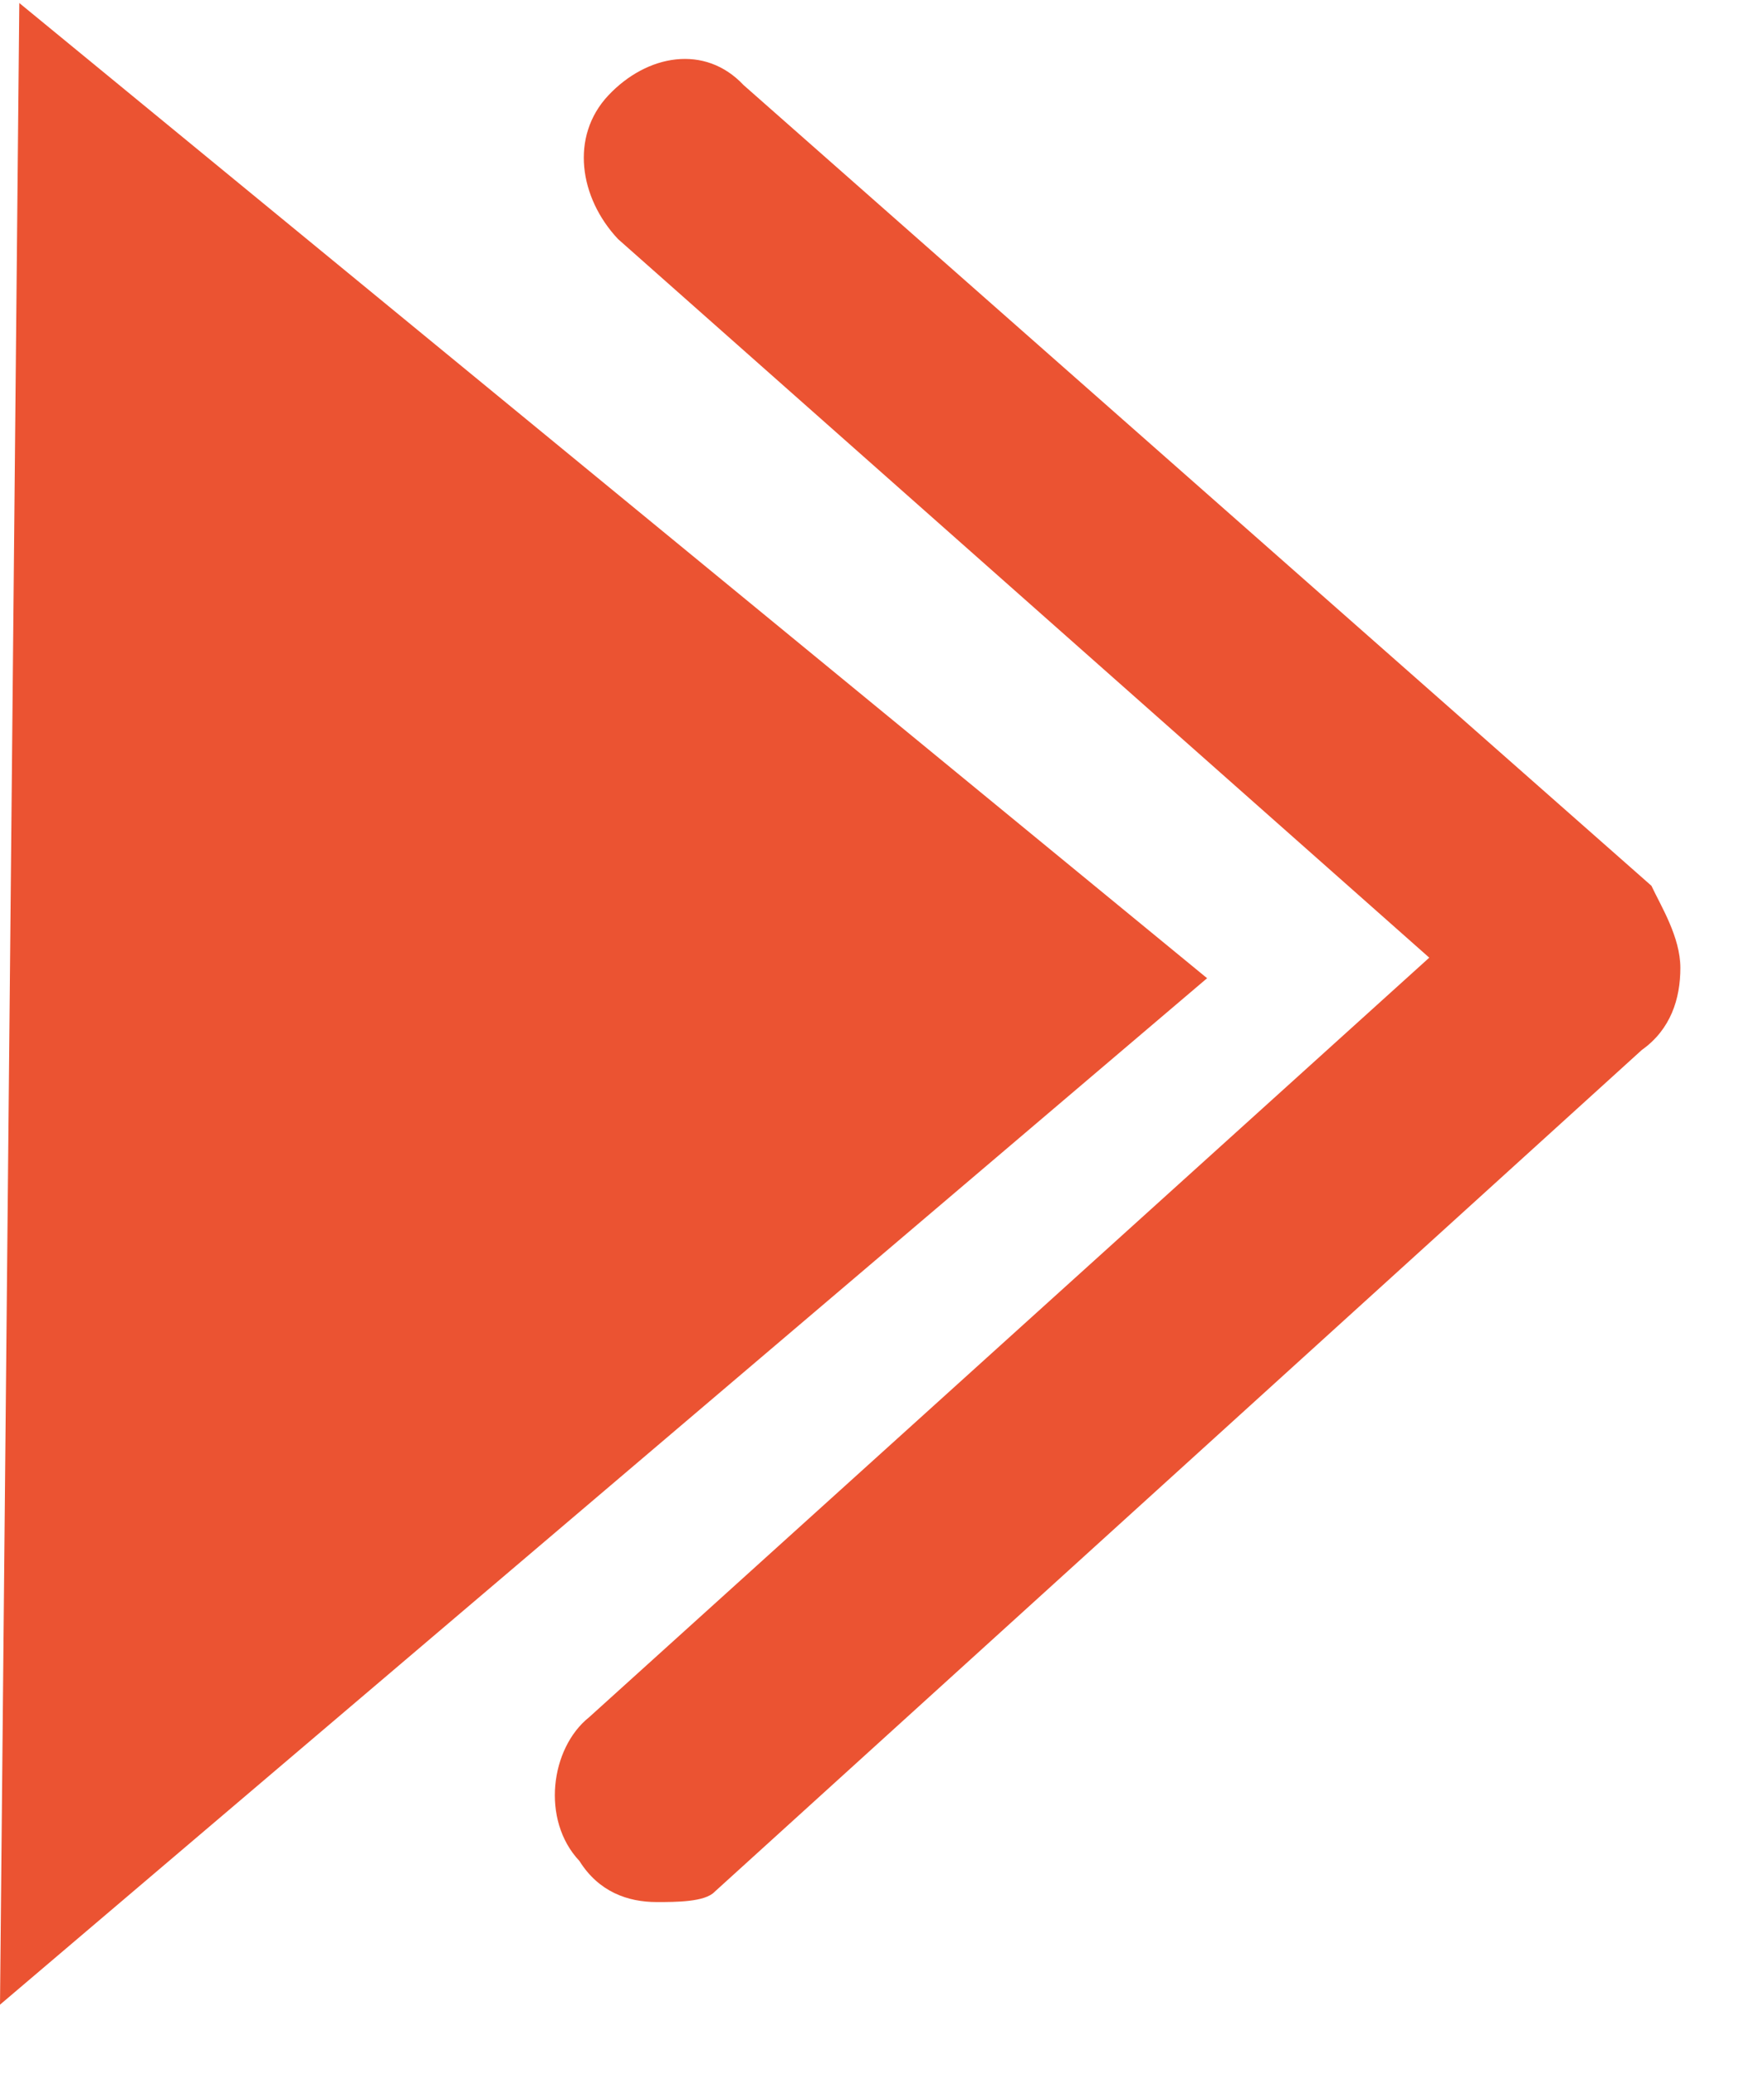
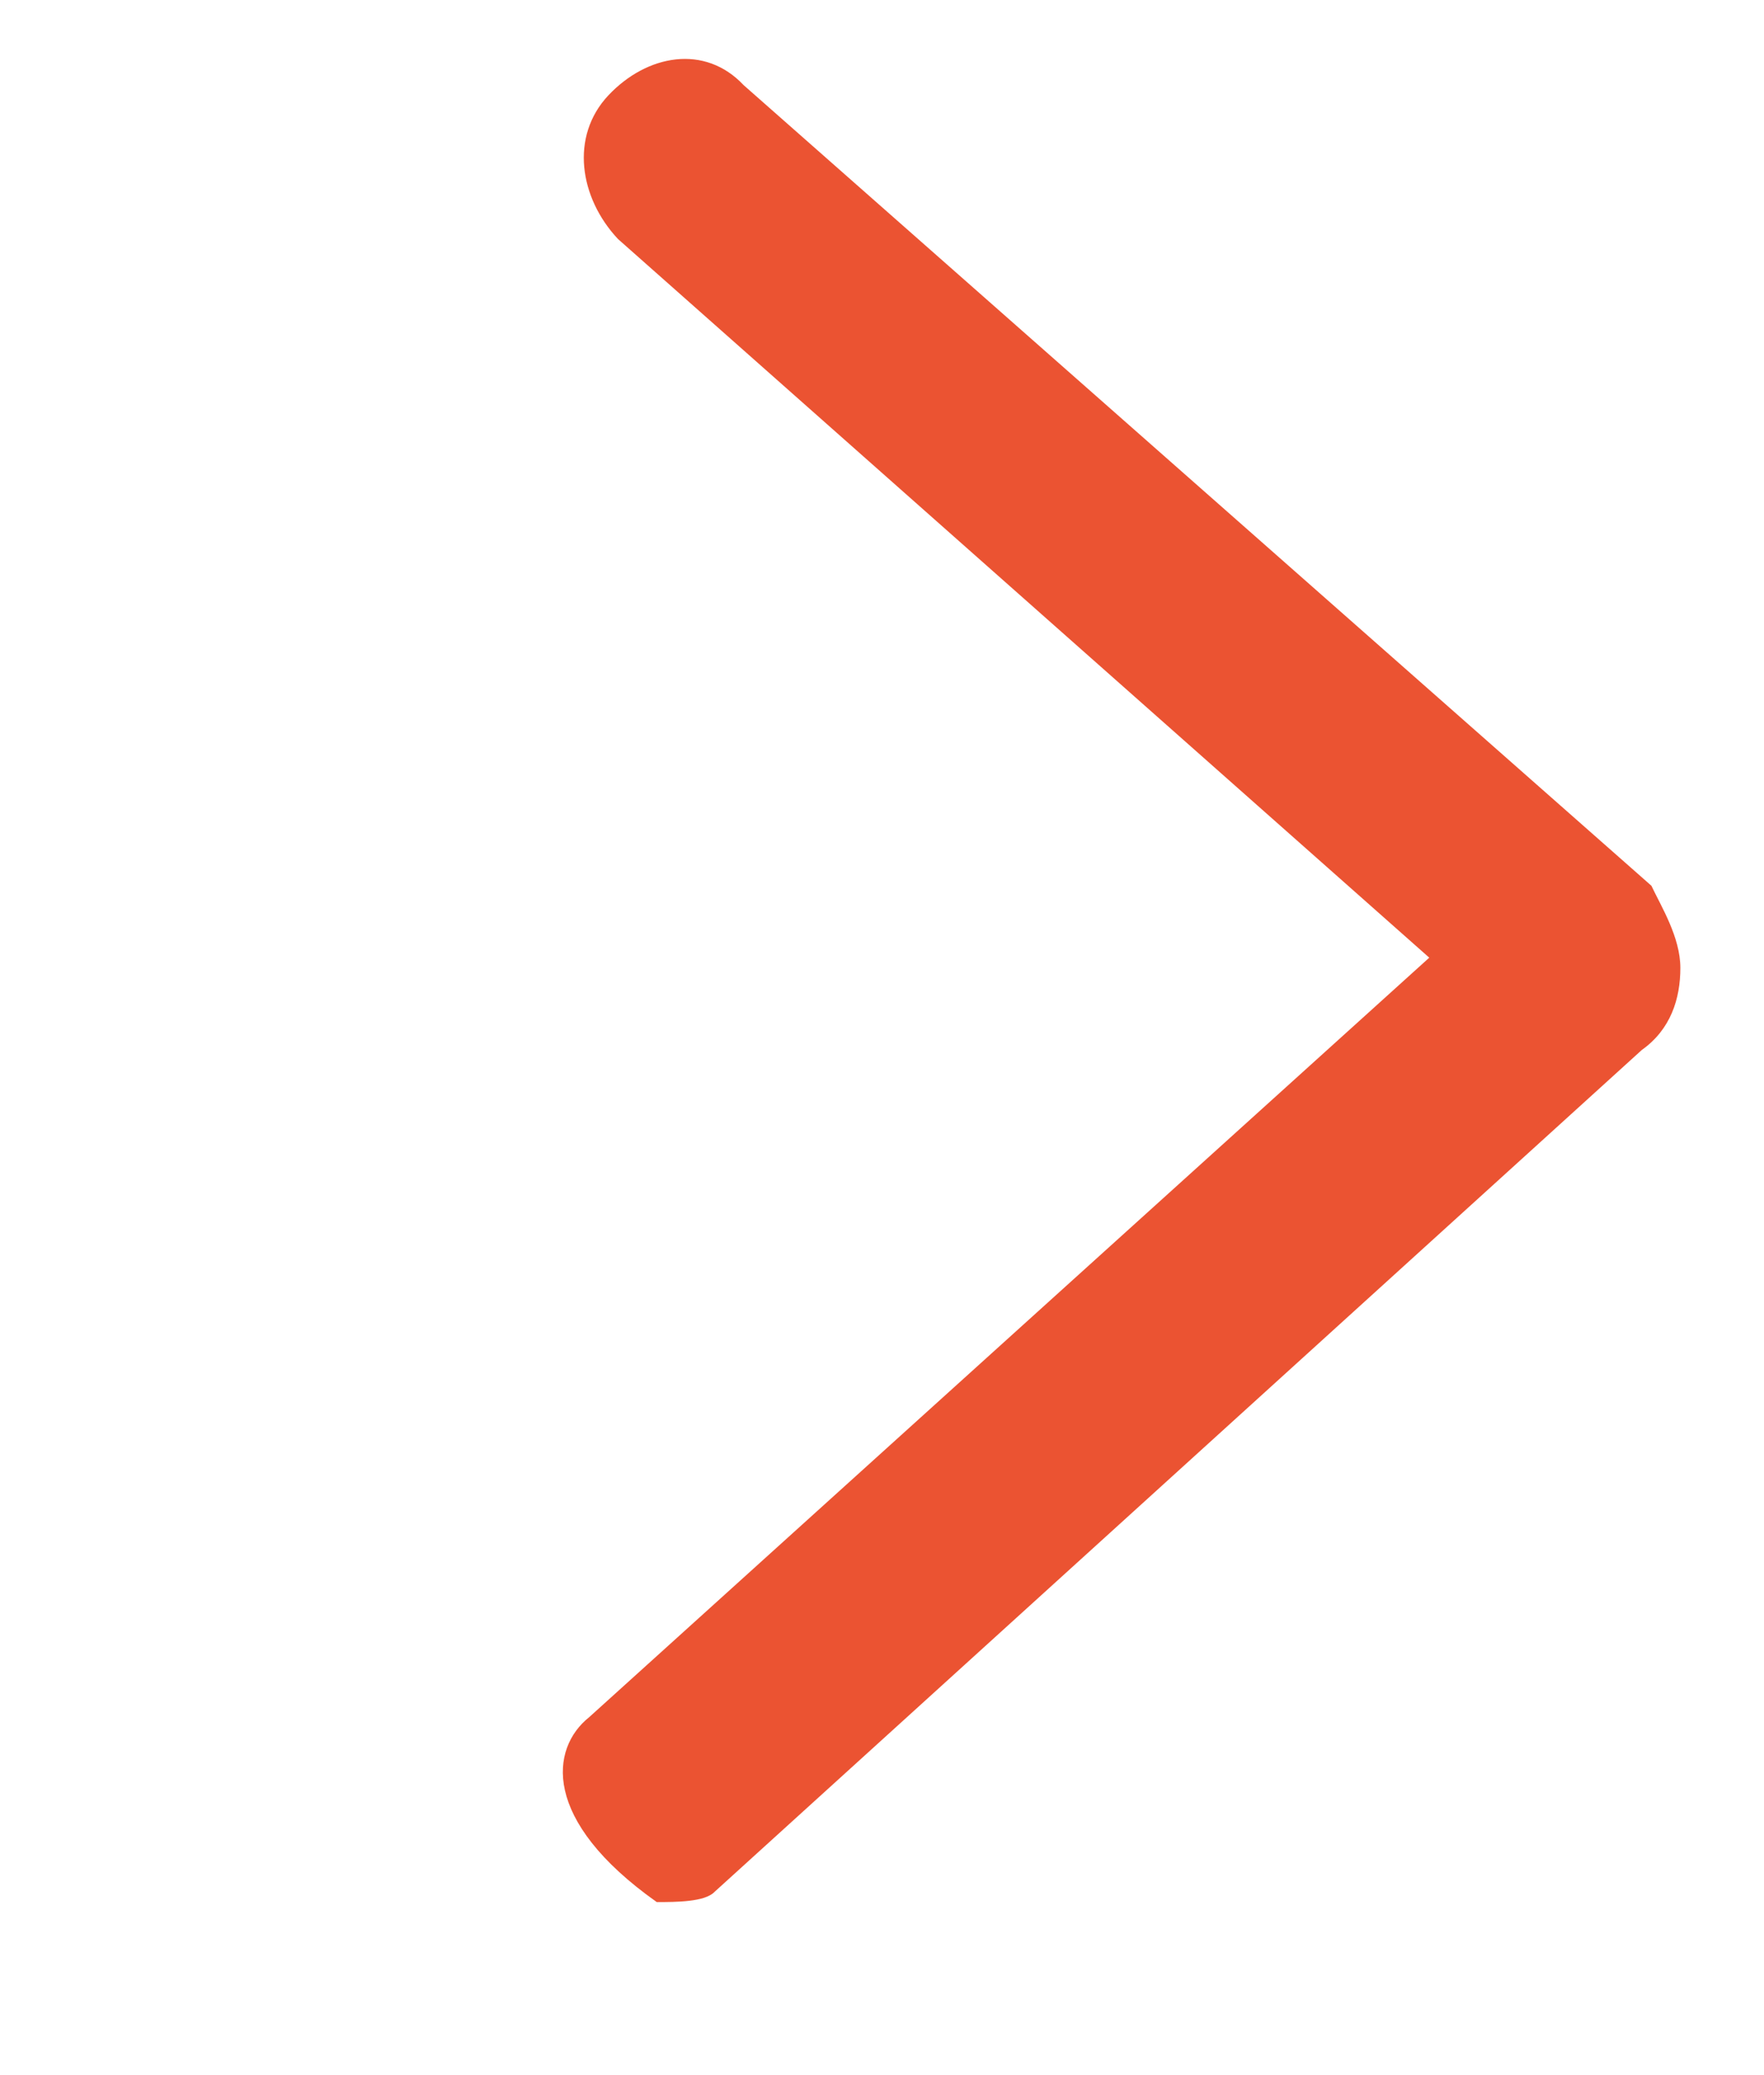
<svg xmlns="http://www.w3.org/2000/svg" width="17" height="20" viewBox="0 0 17 20" fill="none">
-   <path d="M6.329 18.332C6.049 18.332 5.77 18.233 5.584 17.936C5.212 17.541 5.305 16.848 5.677 16.551L13.774 9.23L5.956 2.304C5.584 1.908 5.491 1.315 5.863 0.919C6.236 0.523 6.794 0.424 7.166 0.82L15.915 8.537C16.008 8.735 16.194 9.032 16.194 9.329C16.194 9.626 16.101 9.922 15.822 10.12L6.887 18.233C6.794 18.332 6.515 18.332 6.329 18.332Z" fill="#EB5332" />
-   <path d="M0.186 0.029L11.633 9.428L0 19.321L0.186 0.029Z" fill="#EB5332" />
+   <path d="M6.329 18.332C5.212 17.541 5.305 16.848 5.677 16.551L13.774 9.23L5.956 2.304C5.584 1.908 5.491 1.315 5.863 0.919C6.236 0.523 6.794 0.424 7.166 0.82L15.915 8.537C16.008 8.735 16.194 9.032 16.194 9.329C16.194 9.626 16.101 9.922 15.822 10.12L6.887 18.233C6.794 18.332 6.515 18.332 6.329 18.332Z" fill="#EB5332" />
</svg>